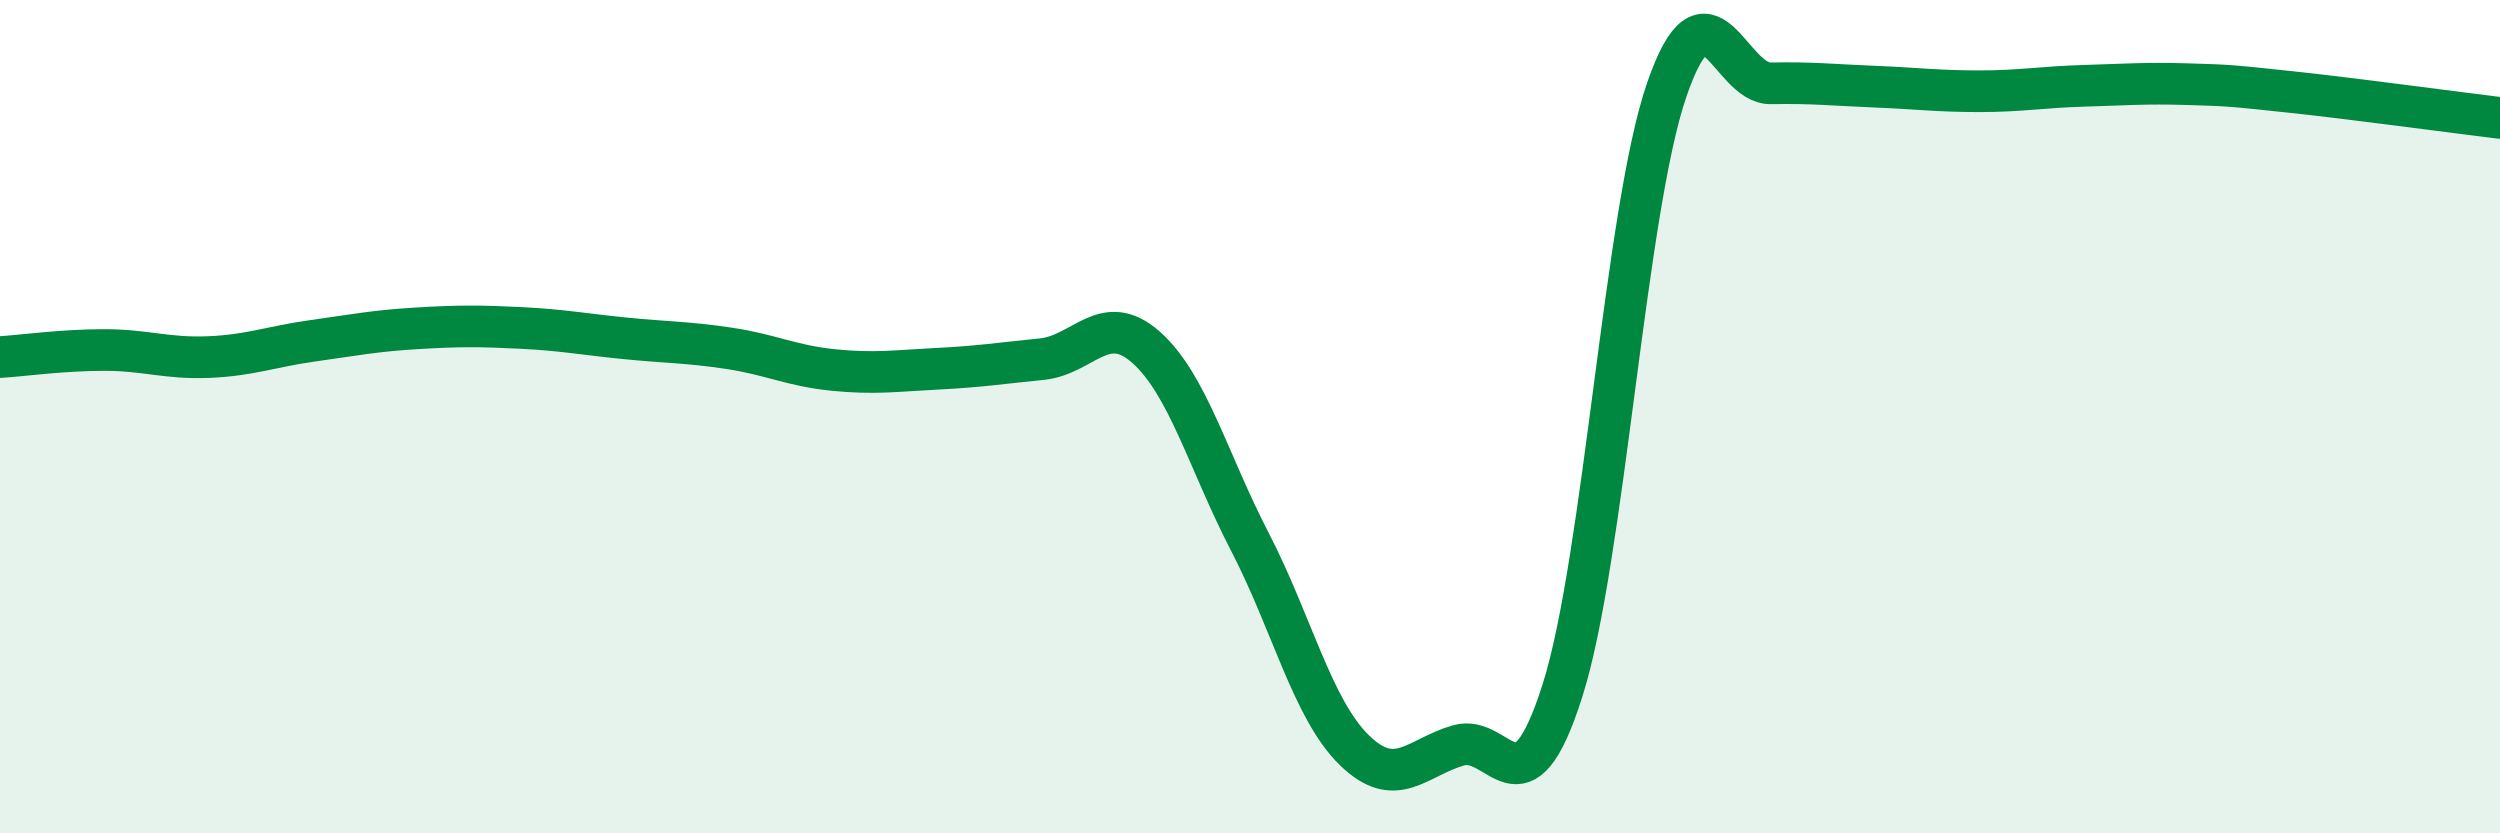
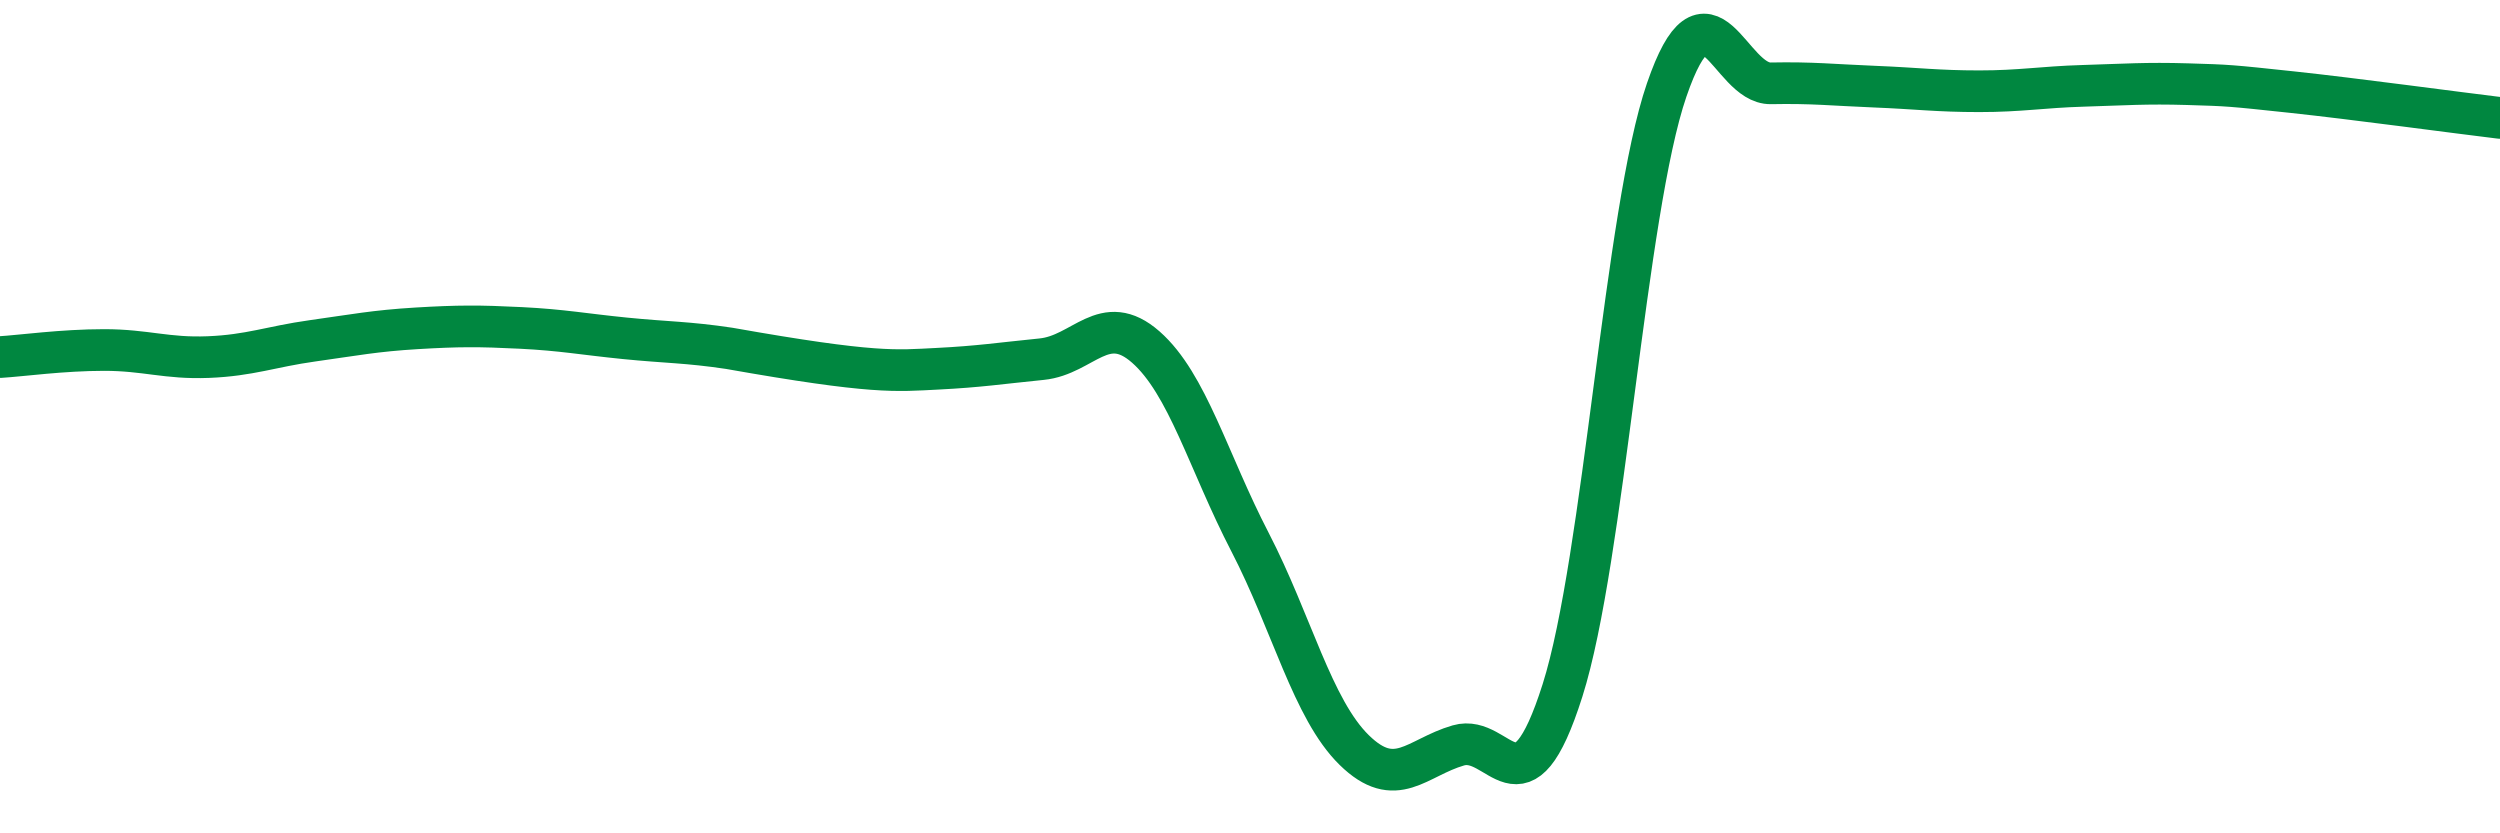
<svg xmlns="http://www.w3.org/2000/svg" width="60" height="20" viewBox="0 0 60 20">
-   <path d="M 0,8.57 C 0.5,8.54 1.5,8.4 2.5,8.4 C 3.5,8.4 4,8.61 5,8.57 C 6,8.53 6.5,8.32 7.5,8.18 C 8.5,8.04 9,7.94 10,7.88 C 11,7.82 11.5,7.82 12.5,7.87 C 13.5,7.92 14,8.02 15,8.12 C 16,8.22 16.5,8.21 17.5,8.36 C 18.5,8.51 19,8.78 20,8.88 C 21,8.98 21.5,8.9 22.5,8.85 C 23.5,8.8 24,8.72 25,8.62 C 26,8.52 26.5,7.45 27.5,8.33 C 28.5,9.21 29,11.08 30,13.01 C 31,14.94 31.5,17.02 32.5,18 C 33.5,18.98 34,18.18 35,17.89 C 36,17.6 36.5,19.72 37.5,16.57 C 38.5,13.42 39,5.07 40,2.16 C 41,-0.75 41.5,2.02 42.5,2 C 43.5,1.98 44,2.04 45,2.08 C 46,2.12 46.5,2.19 47.5,2.19 C 48.5,2.19 49,2.09 50,2.06 C 51,2.03 51.5,1.99 52.5,2.02 C 53.5,2.05 53.5,2.05 55,2.21 C 56.5,2.37 59,2.71 60,2.83L60 20L0 20Z" fill="#008740" opacity="0.1" stroke-linecap="round" stroke-linejoin="round" />
-   <path d="M 0,8.57 C 0.5,8.54 1.5,8.4 2.5,8.4 C 3.5,8.4 4,8.61 5,8.57 C 6,8.53 6.5,8.32 7.5,8.18 C 8.5,8.04 9,7.94 10,7.88 C 11,7.82 11.5,7.82 12.5,7.87 C 13.5,7.92 14,8.02 15,8.12 C 16,8.22 16.5,8.21 17.5,8.36 C 18.5,8.51 19,8.78 20,8.88 C 21,8.98 21.5,8.9 22.5,8.85 C 23.5,8.8 24,8.72 25,8.62 C 26,8.52 26.5,7.45 27.5,8.33 C 28.5,9.21 29,11.08 30,13.01 C 31,14.94 31.5,17.02 32.5,18 C 33.5,18.98 34,18.18 35,17.89 C 36,17.6 36.5,19.72 37.5,16.57 C 38.5,13.42 39,5.07 40,2.16 C 41,-0.75 41.5,2.02 42.5,2 C 43.5,1.98 44,2.04 45,2.08 C 46,2.12 46.5,2.19 47.5,2.19 C 48.5,2.19 49,2.09 50,2.06 C 51,2.03 51.5,1.99 52.5,2.02 C 53.5,2.05 53.5,2.05 55,2.21 C 56.5,2.37 59,2.71 60,2.83" stroke="#008740" stroke-width="1" fill="none" stroke-linecap="round" stroke-linejoin="round" />
+   <path d="M 0,8.57 C 0.5,8.54 1.5,8.4 2.5,8.4 C 3.5,8.4 4,8.61 5,8.57 C 6,8.53 6.5,8.32 7.5,8.18 C 8.5,8.04 9,7.94 10,7.88 C 11,7.82 11.5,7.82 12.5,7.87 C 13.5,7.92 14,8.02 15,8.12 C 16,8.22 16.5,8.21 17.5,8.36 C 21,8.98 21.5,8.9 22.5,8.85 C 23.5,8.8 24,8.72 25,8.62 C 26,8.52 26.5,7.45 27.5,8.33 C 28.5,9.21 29,11.08 30,13.01 C 31,14.94 31.5,17.02 32.5,18 C 33.5,18.98 34,18.18 35,17.89 C 36,17.6 36.5,19.72 37.5,16.57 C 38.5,13.42 39,5.07 40,2.16 C 41,-0.75 41.5,2.02 42.5,2 C 43.5,1.98 44,2.04 45,2.08 C 46,2.12 46.5,2.19 47.5,2.19 C 48.5,2.19 49,2.09 50,2.06 C 51,2.03 51.5,1.99 52.5,2.02 C 53.5,2.05 53.5,2.05 55,2.21 C 56.5,2.37 59,2.71 60,2.83" stroke="#008740" stroke-width="1" fill="none" stroke-linecap="round" stroke-linejoin="round" />
</svg>